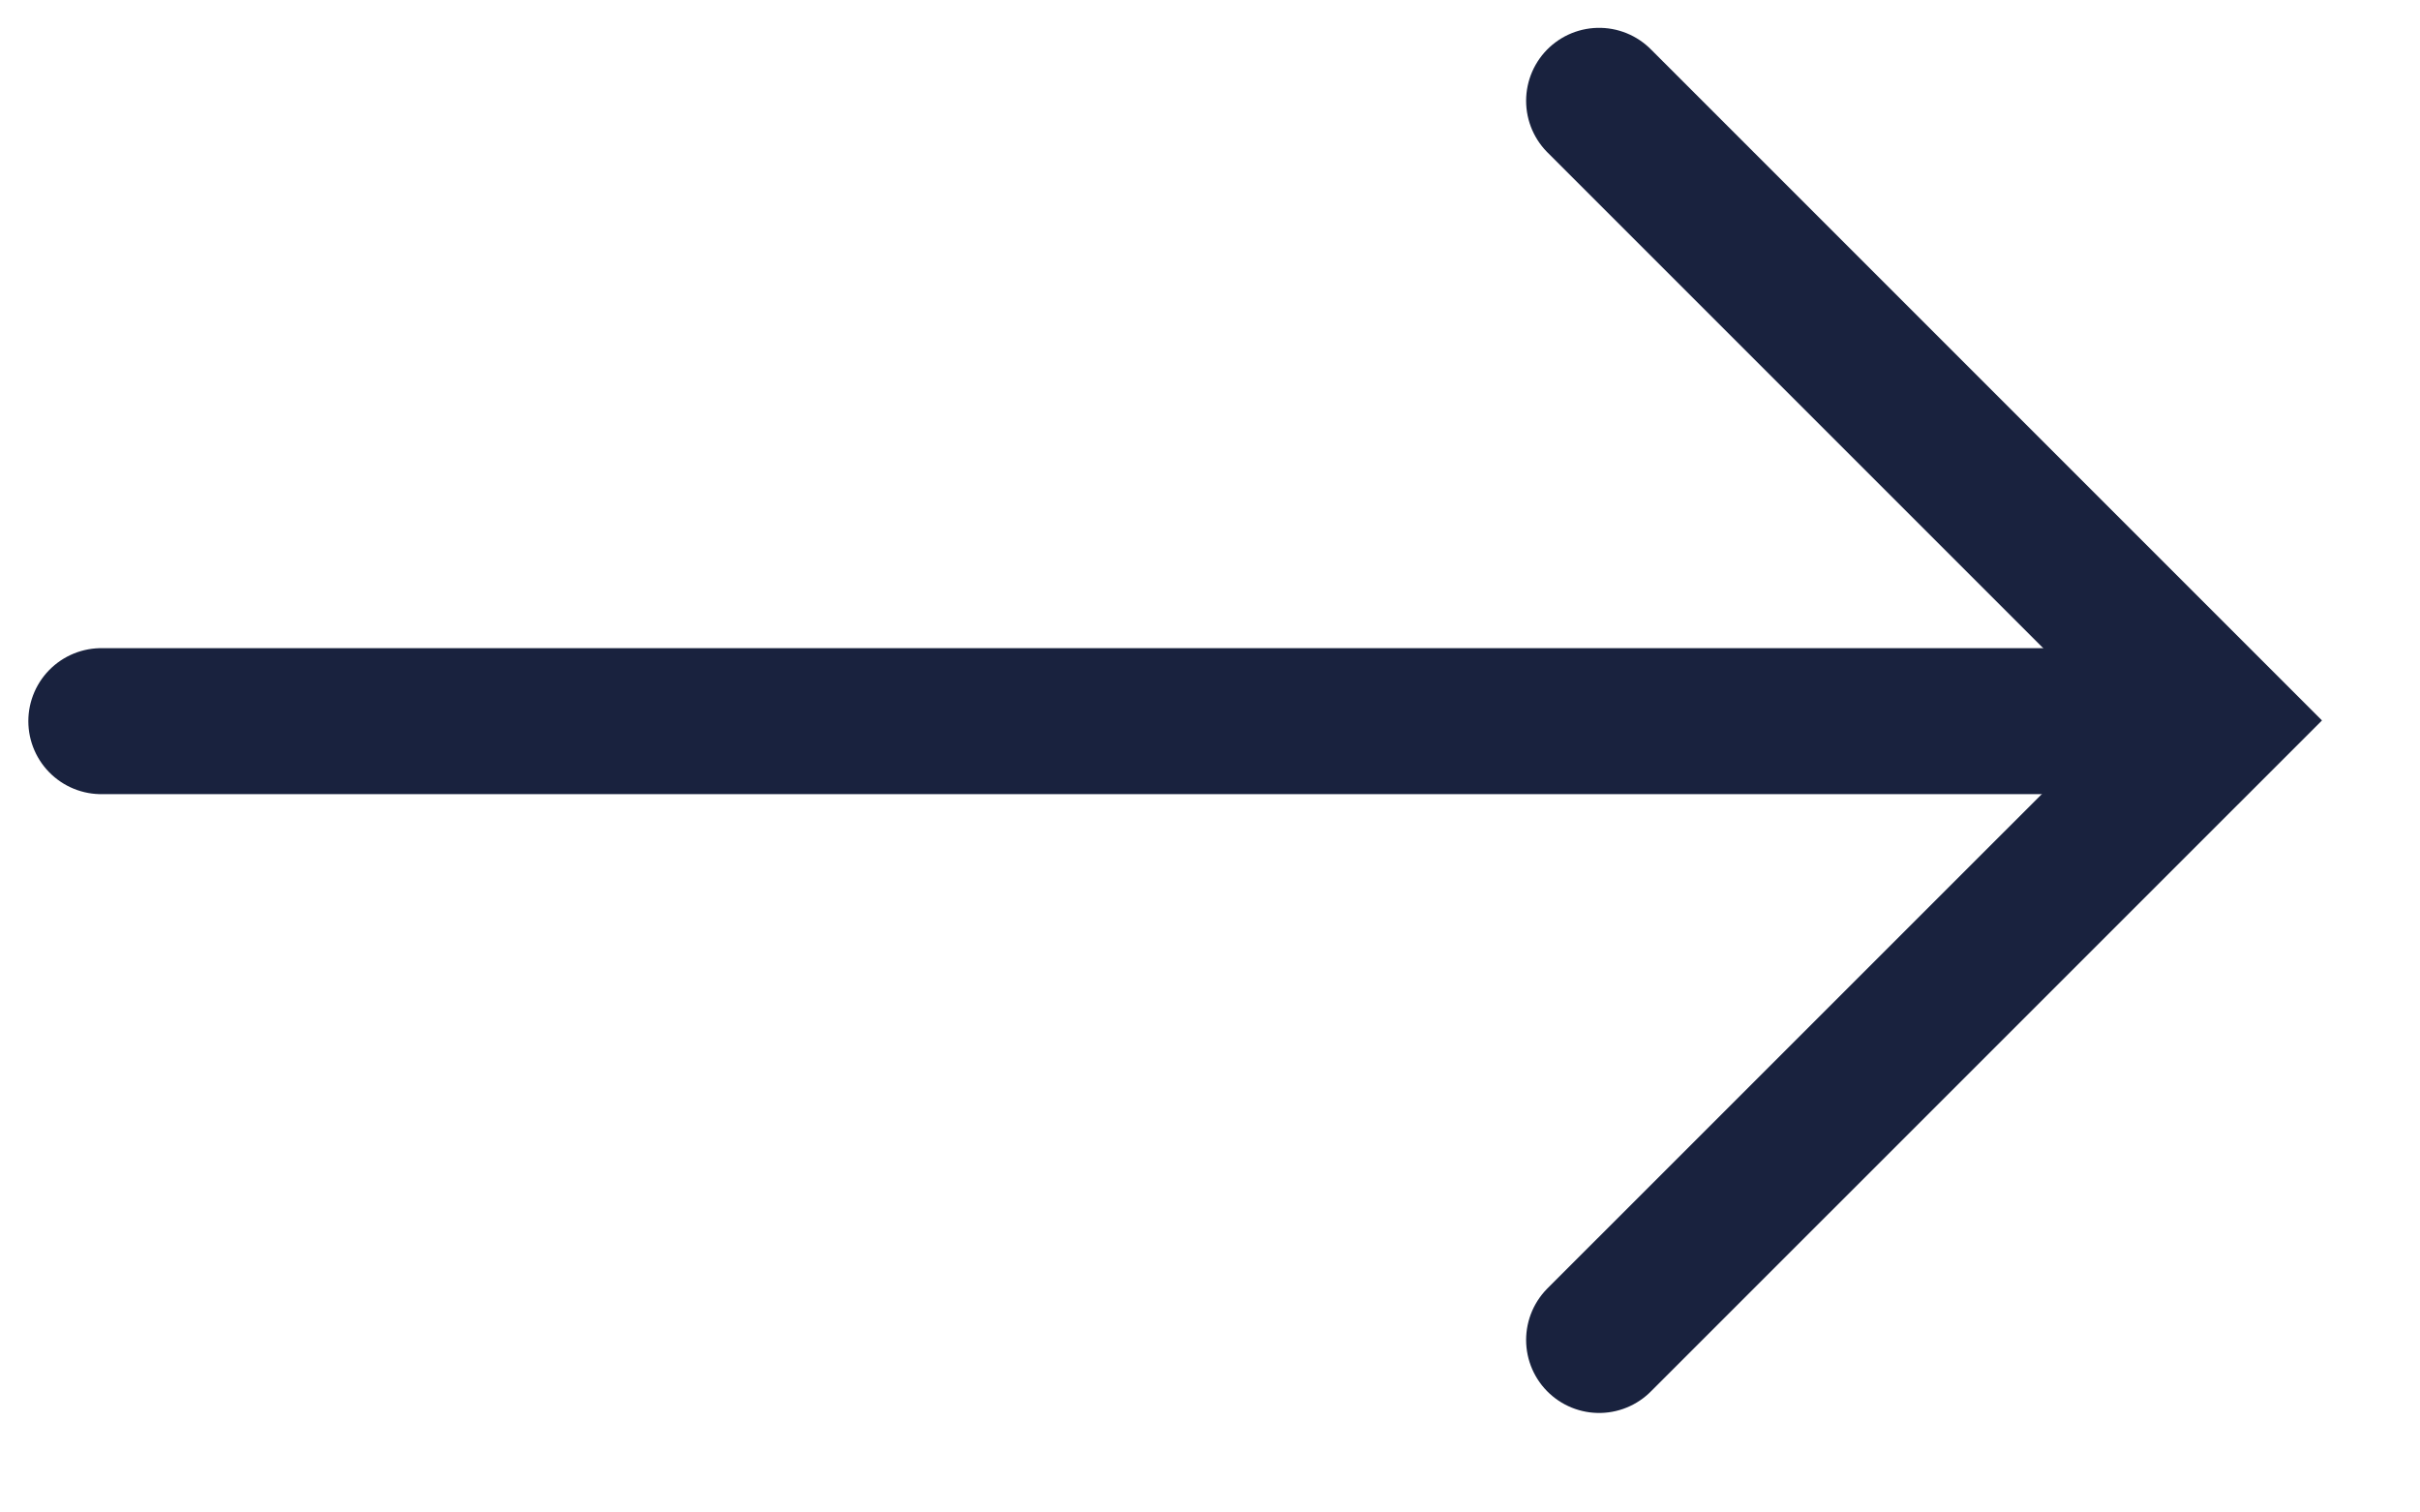
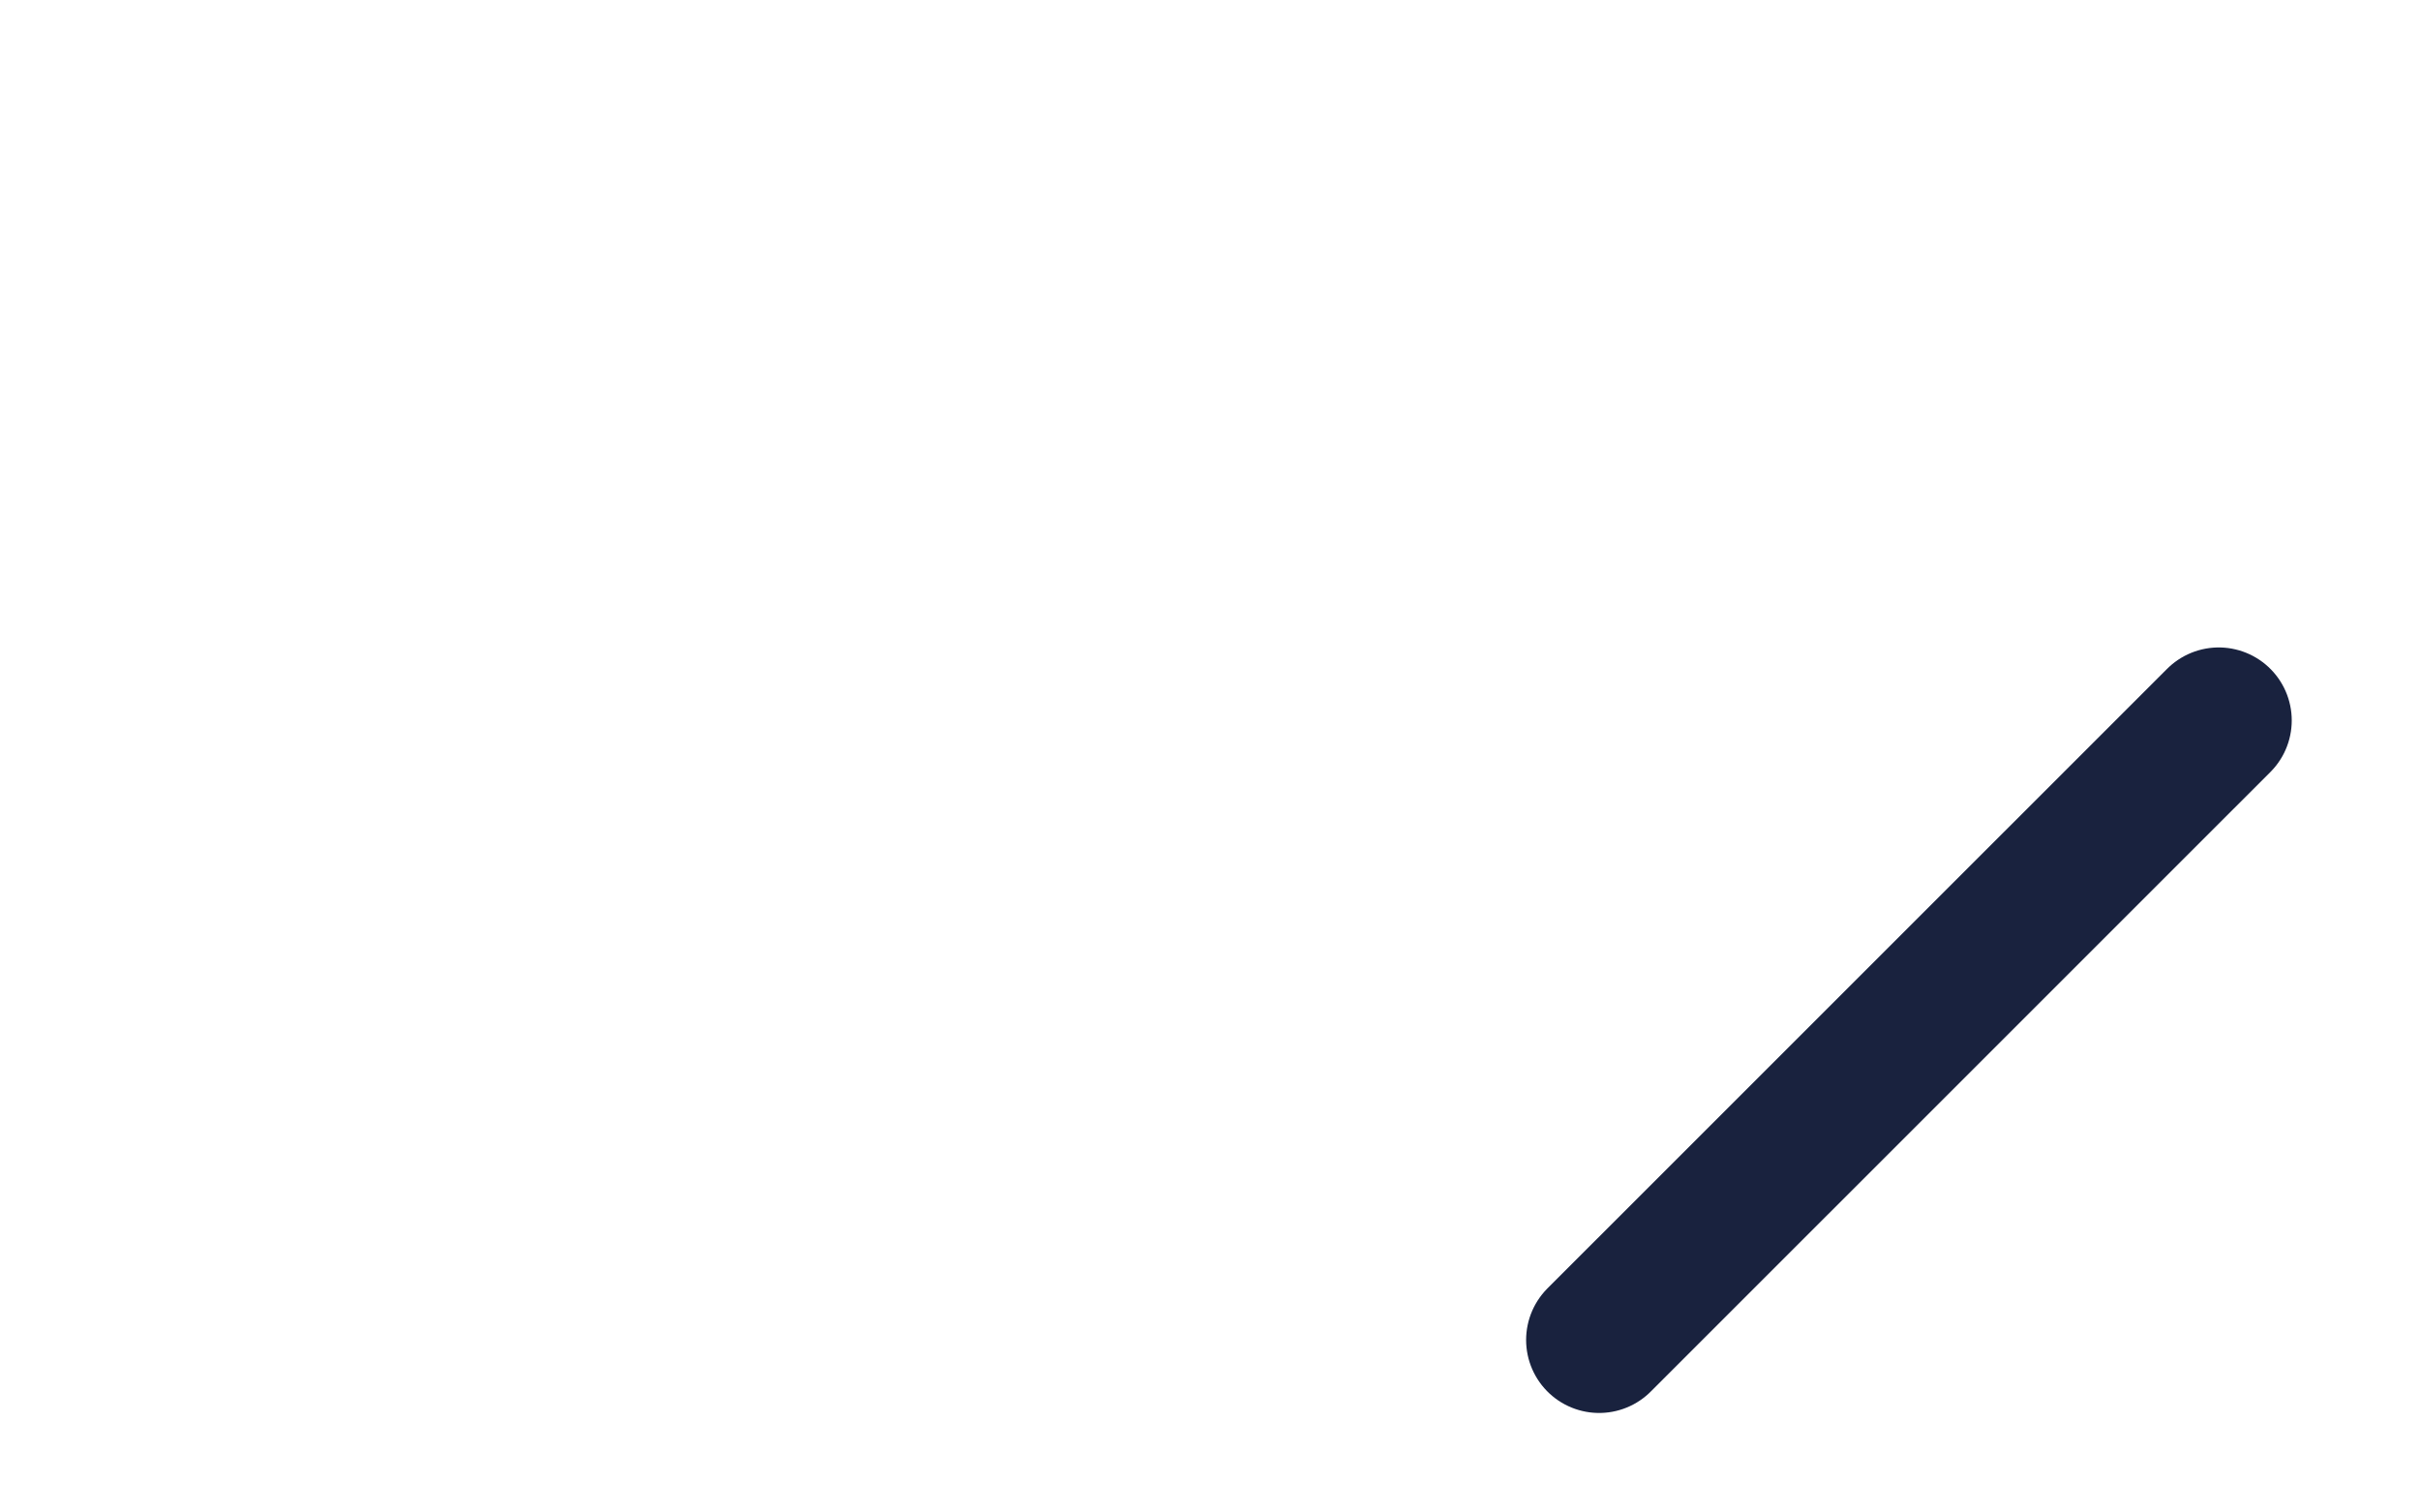
<svg xmlns="http://www.w3.org/2000/svg" width="24" height="15" viewBox="0 0 24 15" fill="none">
-   <path d="M21.281 7.152L1.005 7.152" stroke="#19223E" stroke-width="1.448" stroke-linecap="round" />
-   <path d="M15.859 13.289L22.004 7.145L15.859 1" stroke="#19223E" stroke-width="1.448" stroke-linecap="round" />
+   <path d="M15.859 13.289L22.004 7.145" stroke="#19223E" stroke-width="1.448" stroke-linecap="round" />
</svg>